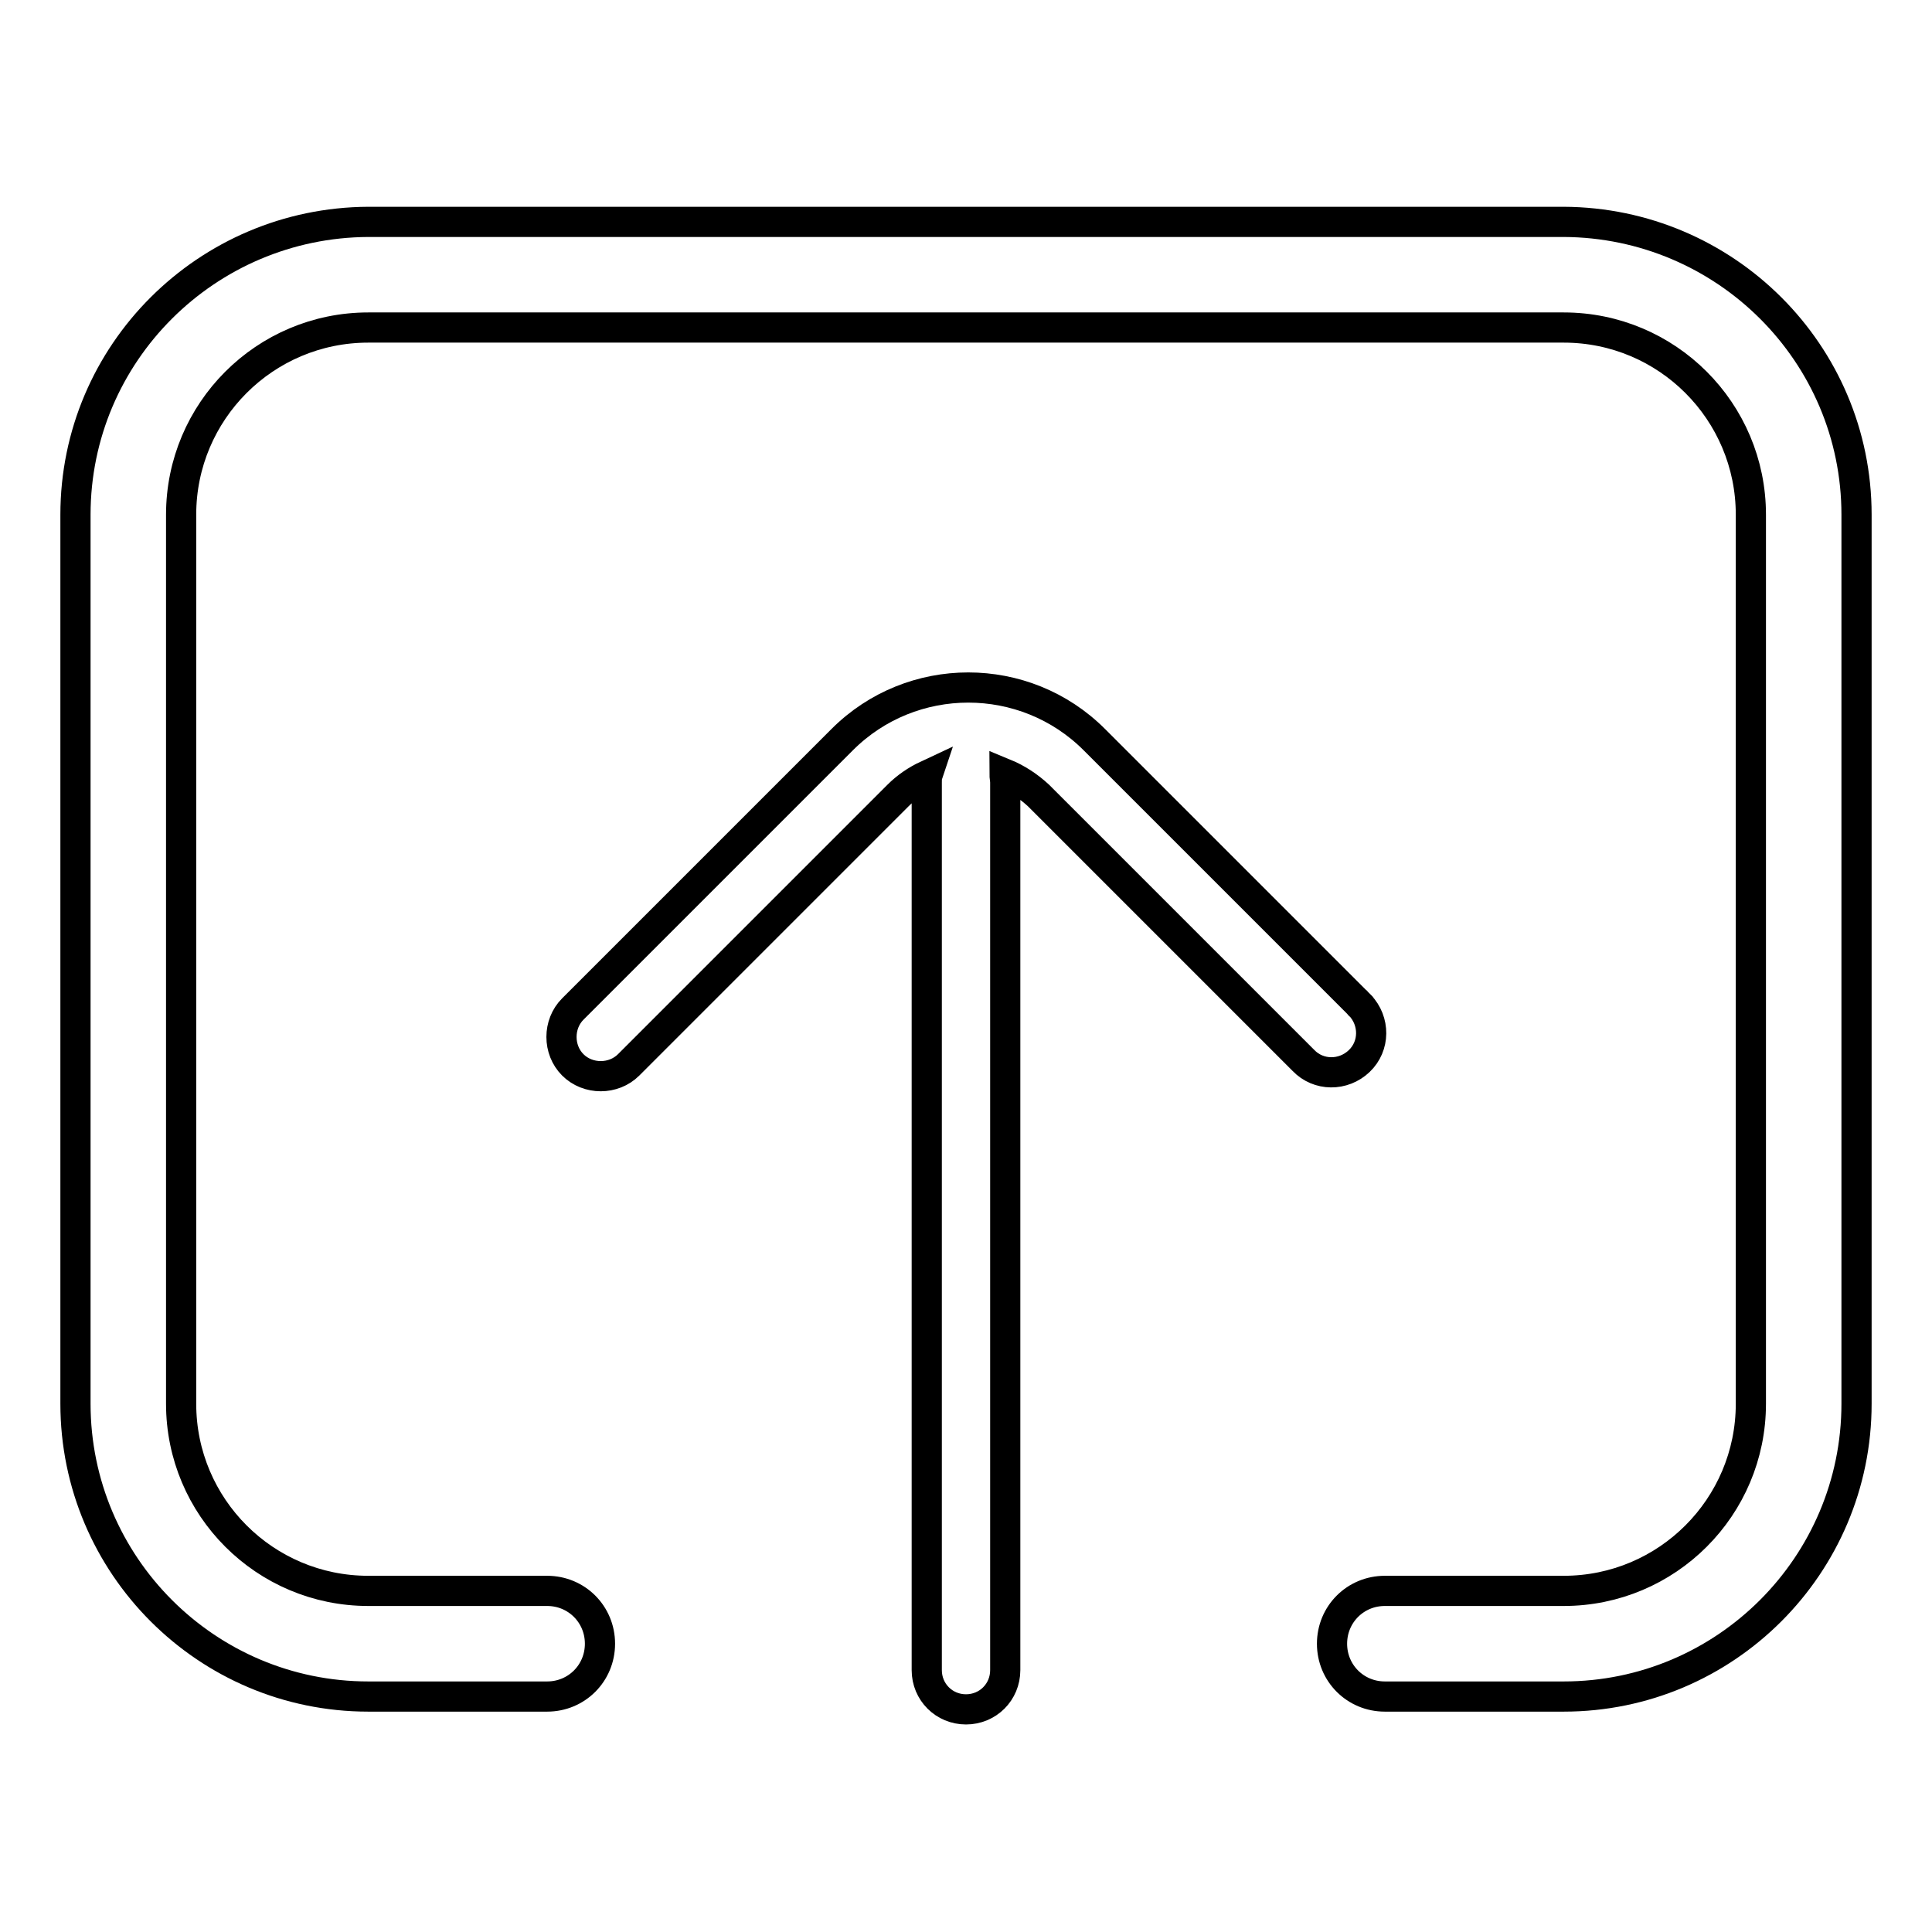
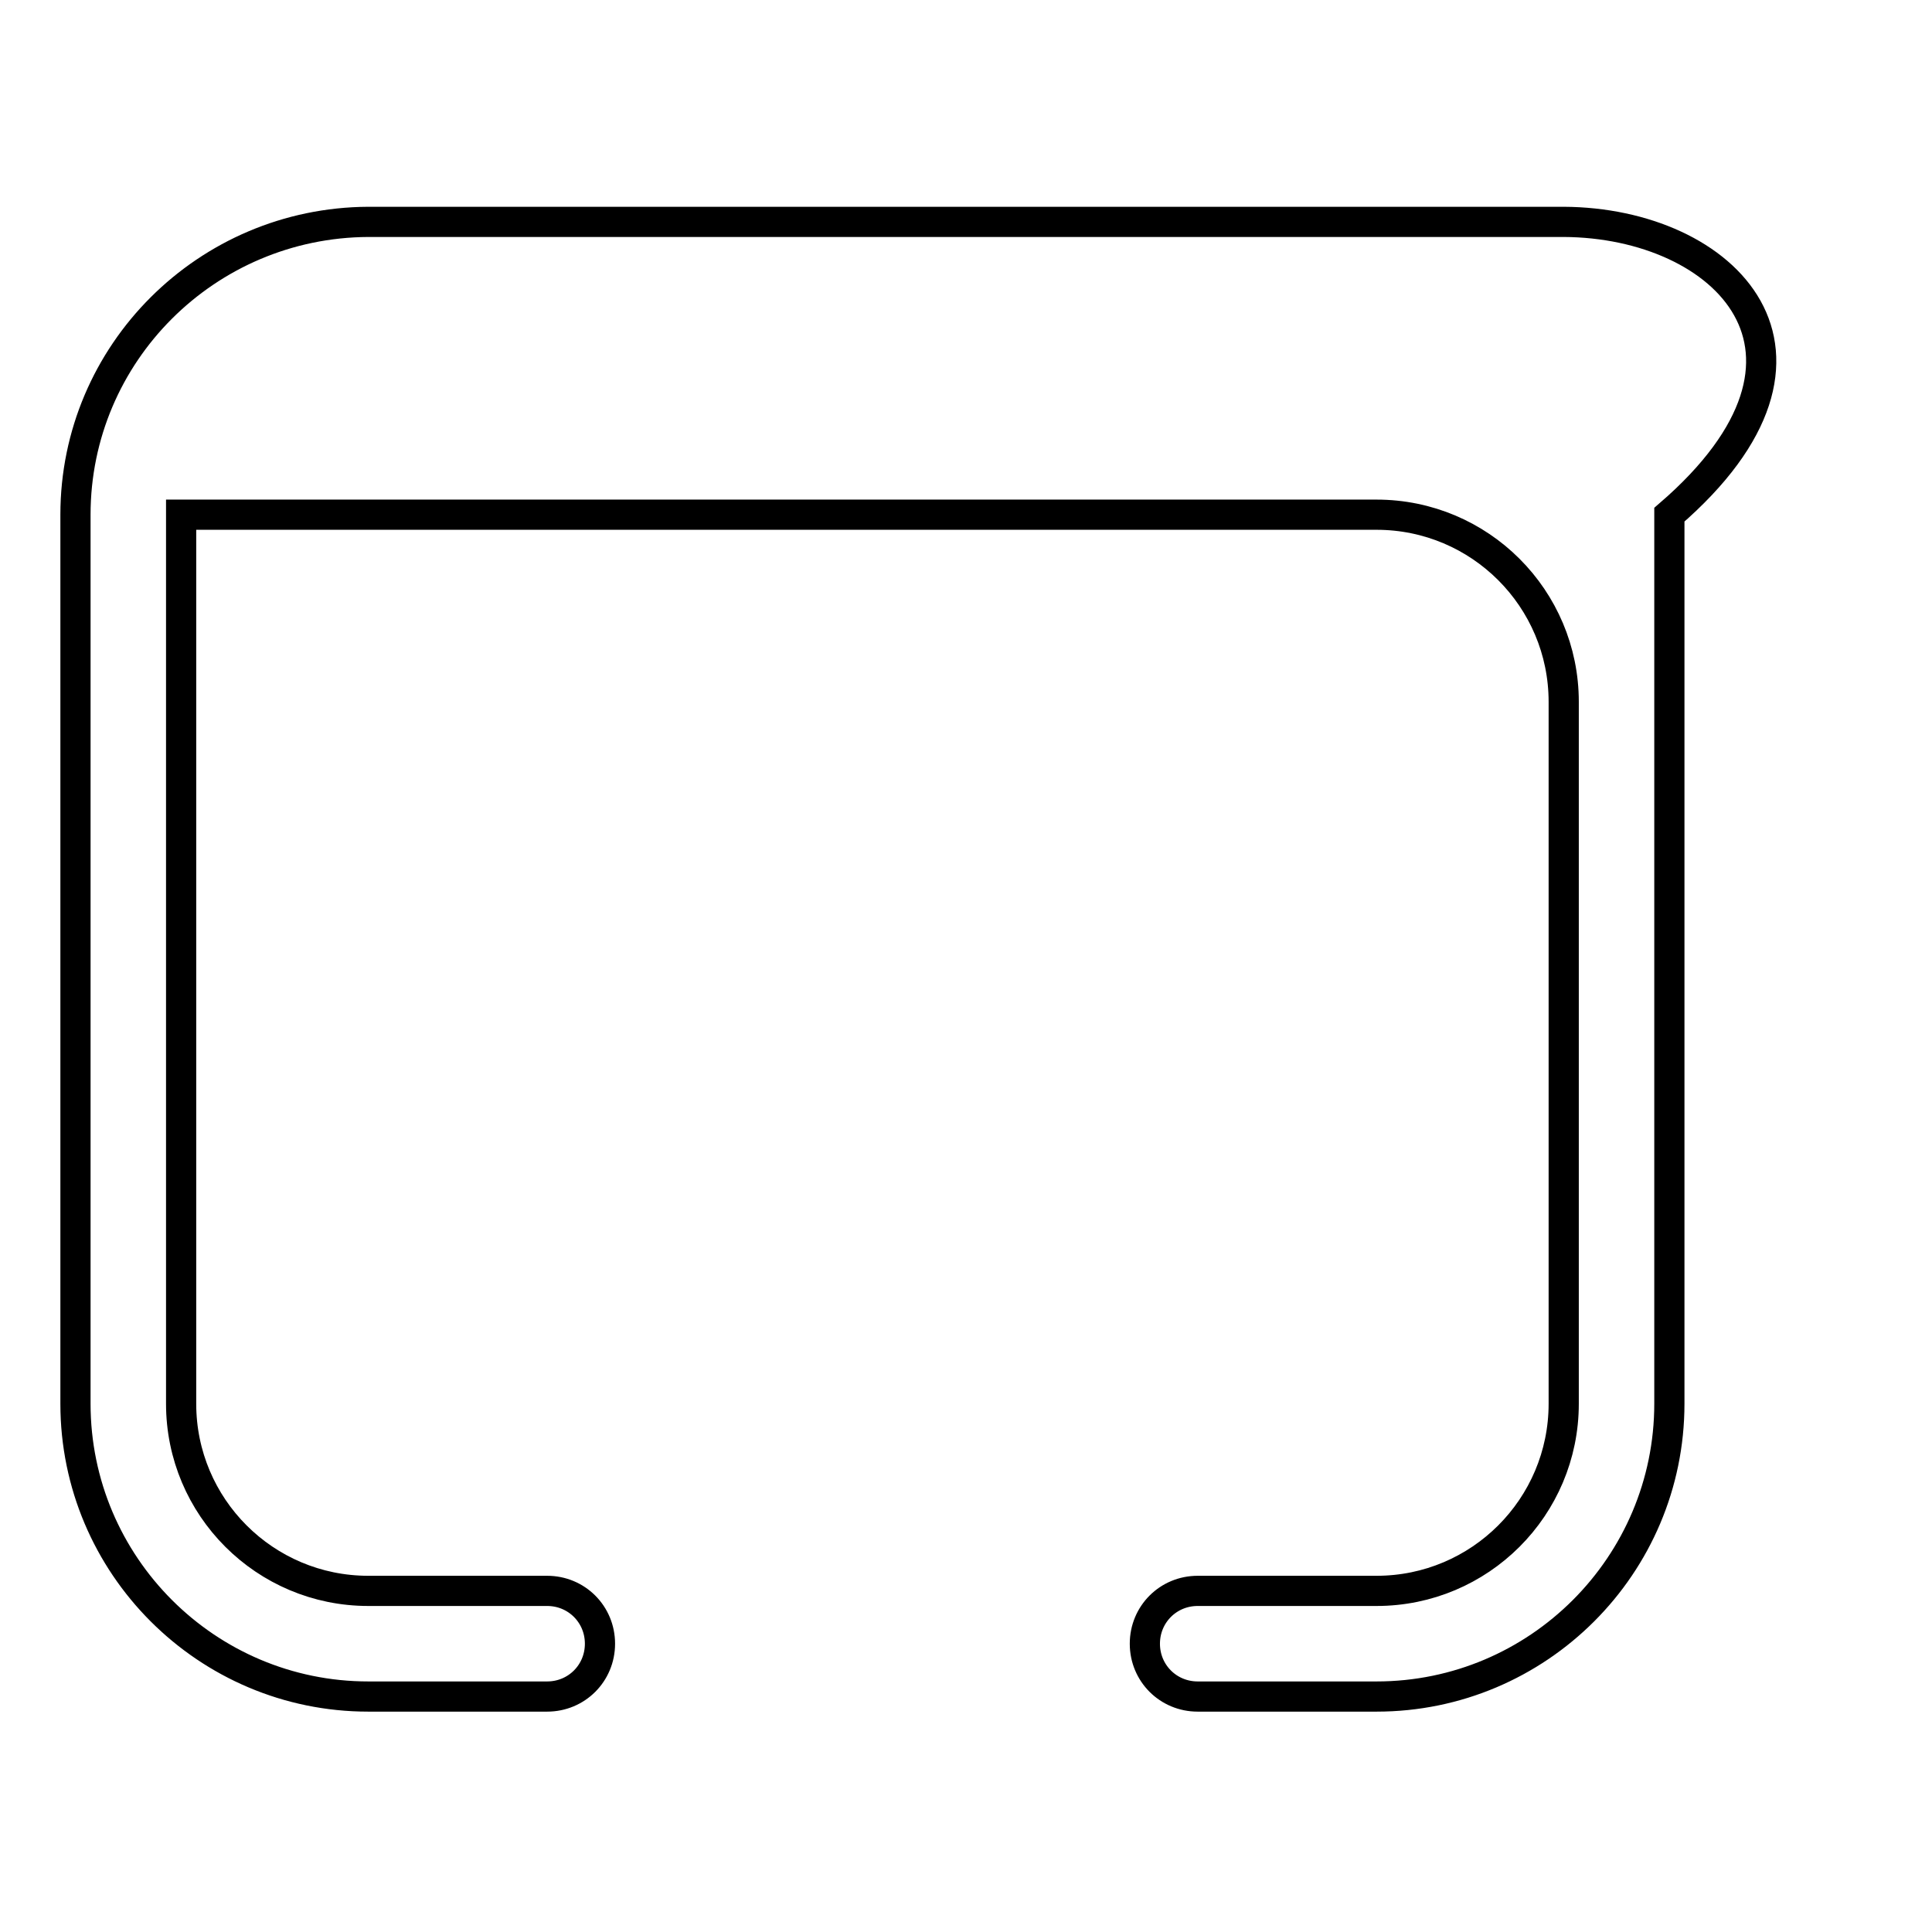
<svg xmlns="http://www.w3.org/2000/svg" version="1.1" x="0px" y="0px" viewBox="0 0 256 256" enable-background="new 0 0 256 256" xml:space="preserve">
  <g>
-     <path stroke-width="4" fill-opacity="0" stroke="#000000" d="M180.1,133.1L145,98c-9.2-9.2-24.2-9.2-33.4,0l-35.7,35.7c-2,2-2,5.4,0,7.4c2,2,5.4,2,7.4,0l0,0l35.7-35.7 c1.1-1.1,2.4-2,3.9-2.7c-0.1,0.3-0.1,0.6-0.1,1v117.6c0,2.9,2.3,5.2,5.2,5.2c2.9,0,5.2-2.3,5.2-5.2V103.7c0-0.4-0.1-0.8-0.1-1.2 c1.7,0.7,3.2,1.7,4.5,2.9l35.1,35.1c2,2.1,5.3,2.1,7.4,0.1c2.1-2,2.1-5.3,0.1-7.4C180.2,133.2,180.1,133.2,180.1,133.1L180.1,133.1 z" />
-     <path stroke-width="4" fill-opacity="0" stroke="#000000" d="M207.2,29.4H48.8C27.4,29.5,10,46.8,10,68.2V186c0,21.4,17.4,38.8,38.8,38.8h23.7c3.9,0,7-3.1,7-7 s-3.1-7-7-7H48.8C35.1,210.8,24,199.7,24,186V68.2c0-13.7,11.1-24.8,24.8-24.8h158.4c13.7,0,24.8,11.1,24.8,24.8l0,0V186 c0,13.7-11.1,24.8-24.8,24.8l0,0h-23.7c-3.9,0-7,3.1-7,7s3.1,7,7,7l0,0h23.7c21.4,0,38.8-17.4,38.8-38.8V68.2 C246,46.8,228.6,29.5,207.2,29.4L207.2,29.4z" />
+     <path stroke-width="4" fill-opacity="0" stroke="#000000" d="M207.2,29.4H48.8C27.4,29.5,10,46.8,10,68.2V186c0,21.4,17.4,38.8,38.8,38.8h23.7c3.9,0,7-3.1,7-7 s-3.1-7-7-7H48.8C35.1,210.8,24,199.7,24,186V68.2h158.4c13.7,0,24.8,11.1,24.8,24.8l0,0V186 c0,13.7-11.1,24.8-24.8,24.8l0,0h-23.7c-3.9,0-7,3.1-7,7s3.1,7,7,7l0,0h23.7c21.4,0,38.8-17.4,38.8-38.8V68.2 C246,46.8,228.6,29.5,207.2,29.4L207.2,29.4z" />
  </g>
</svg>